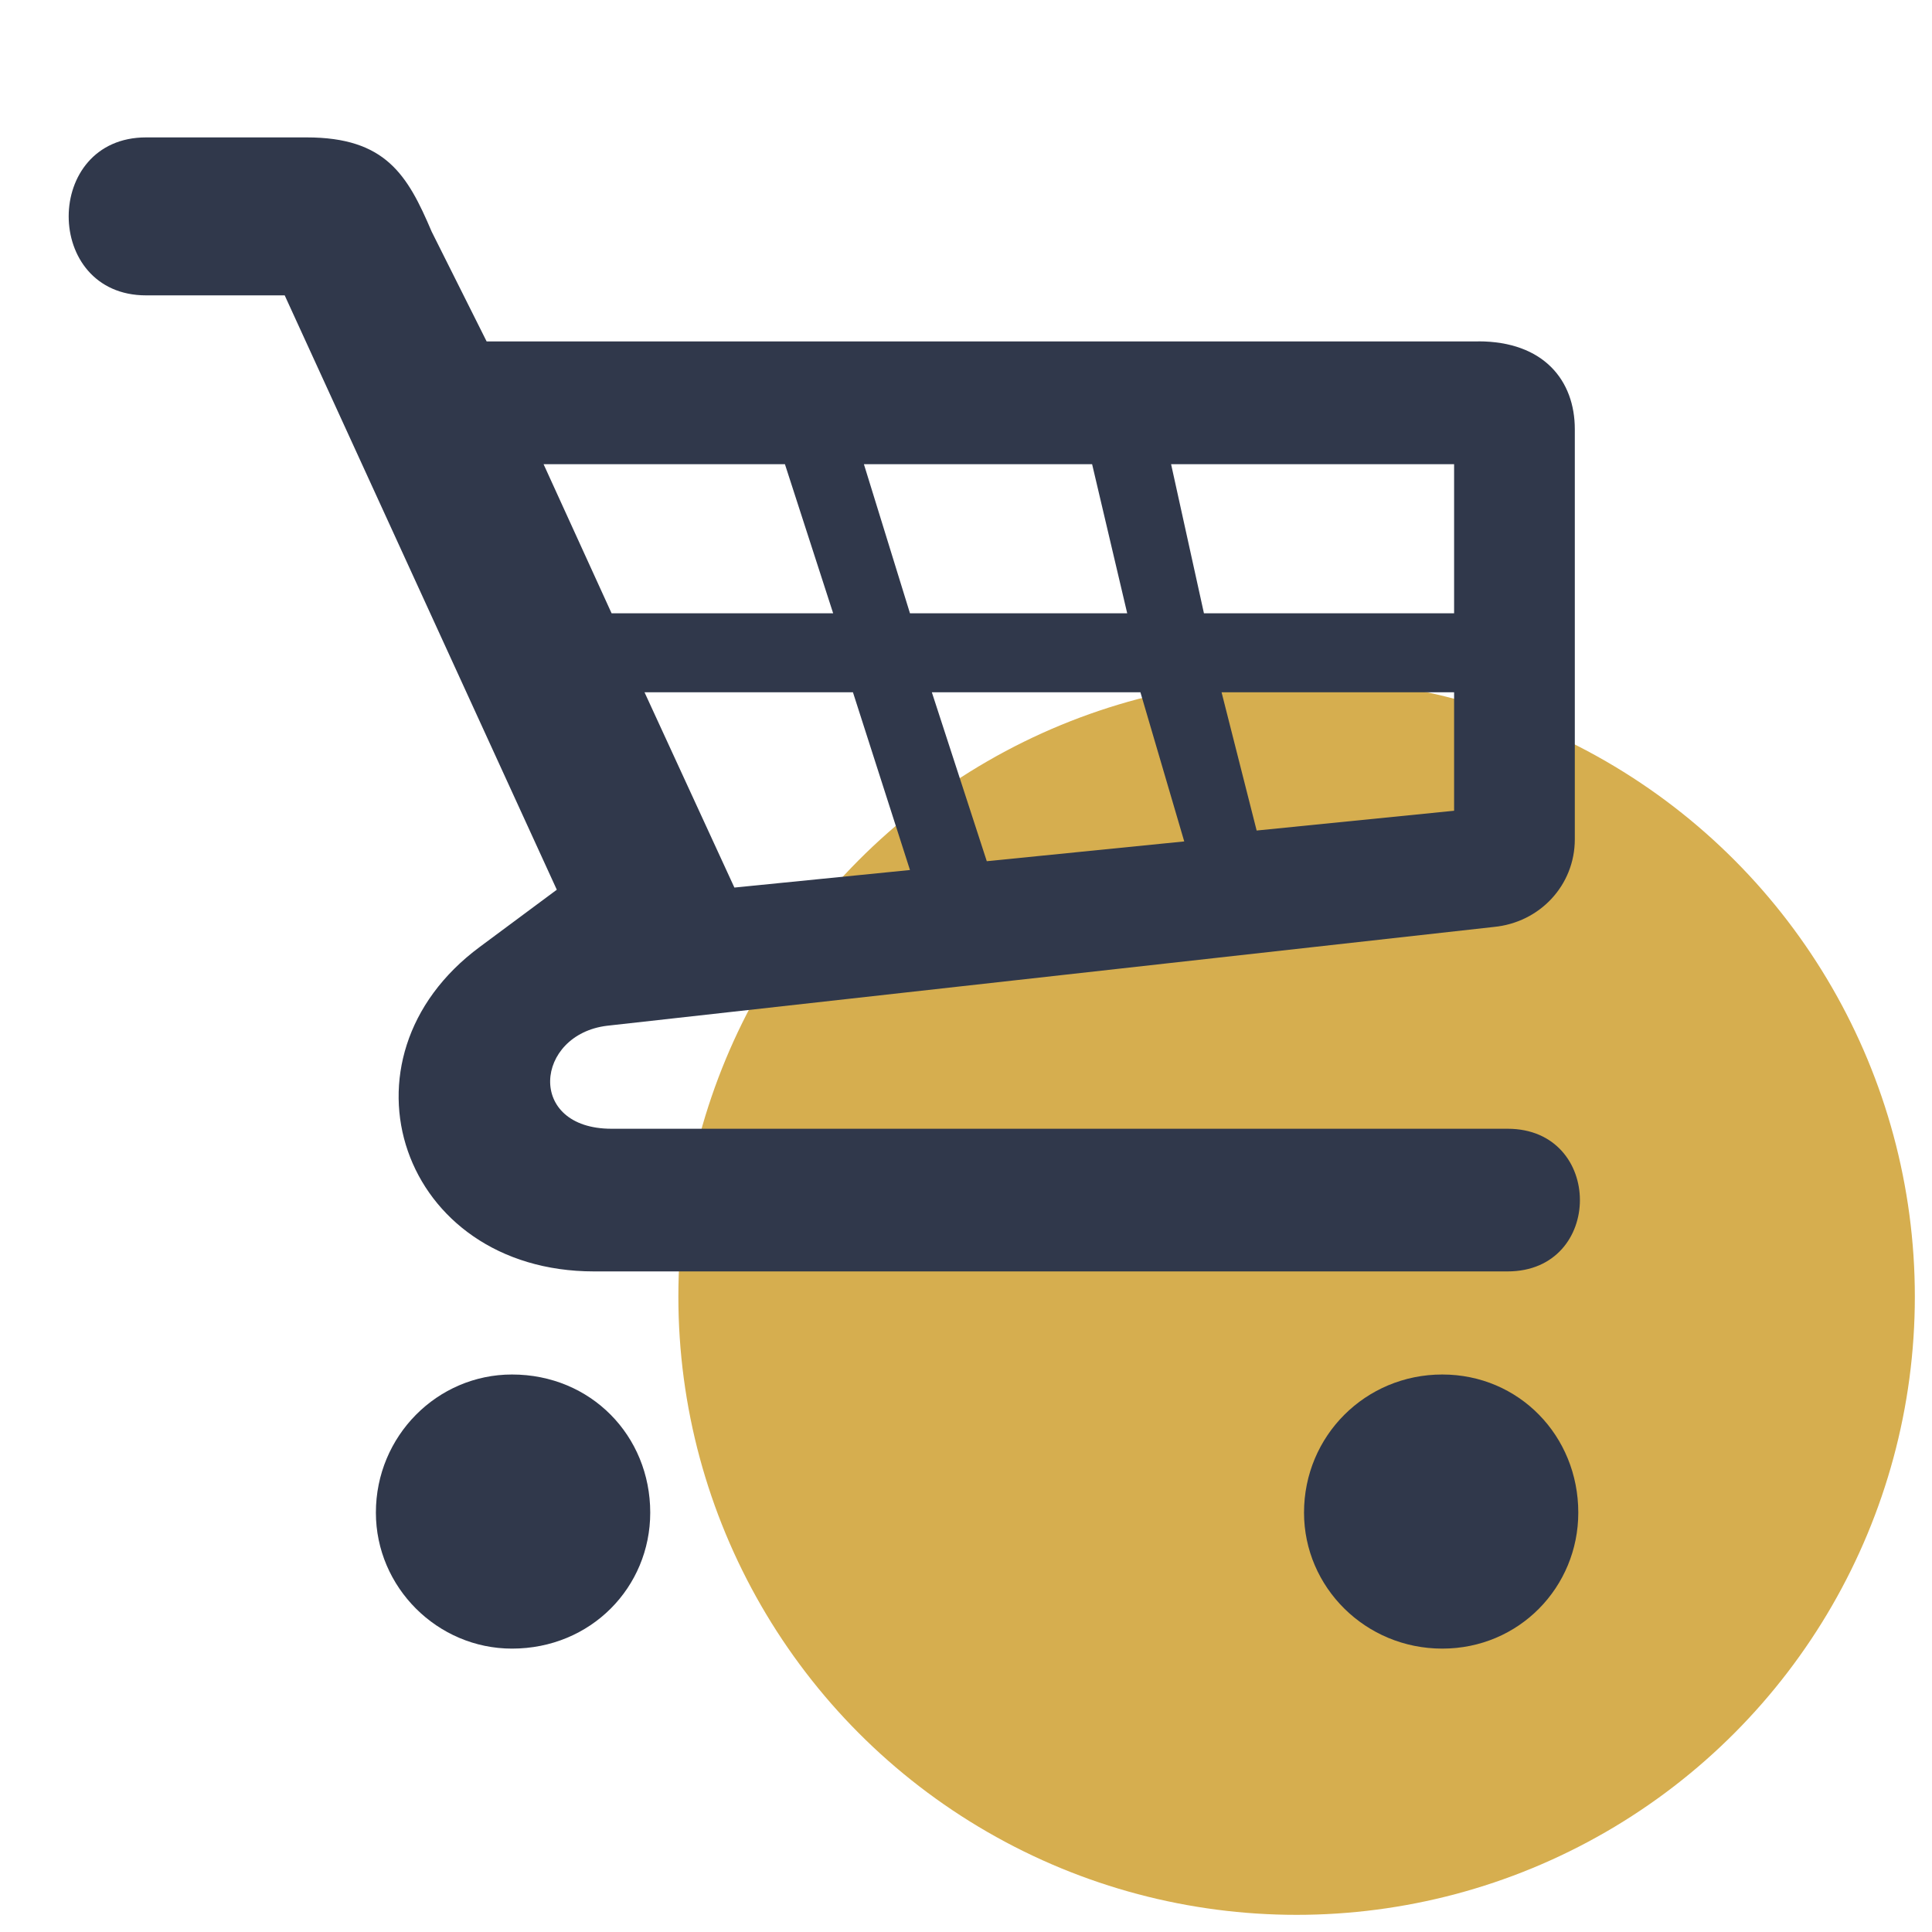
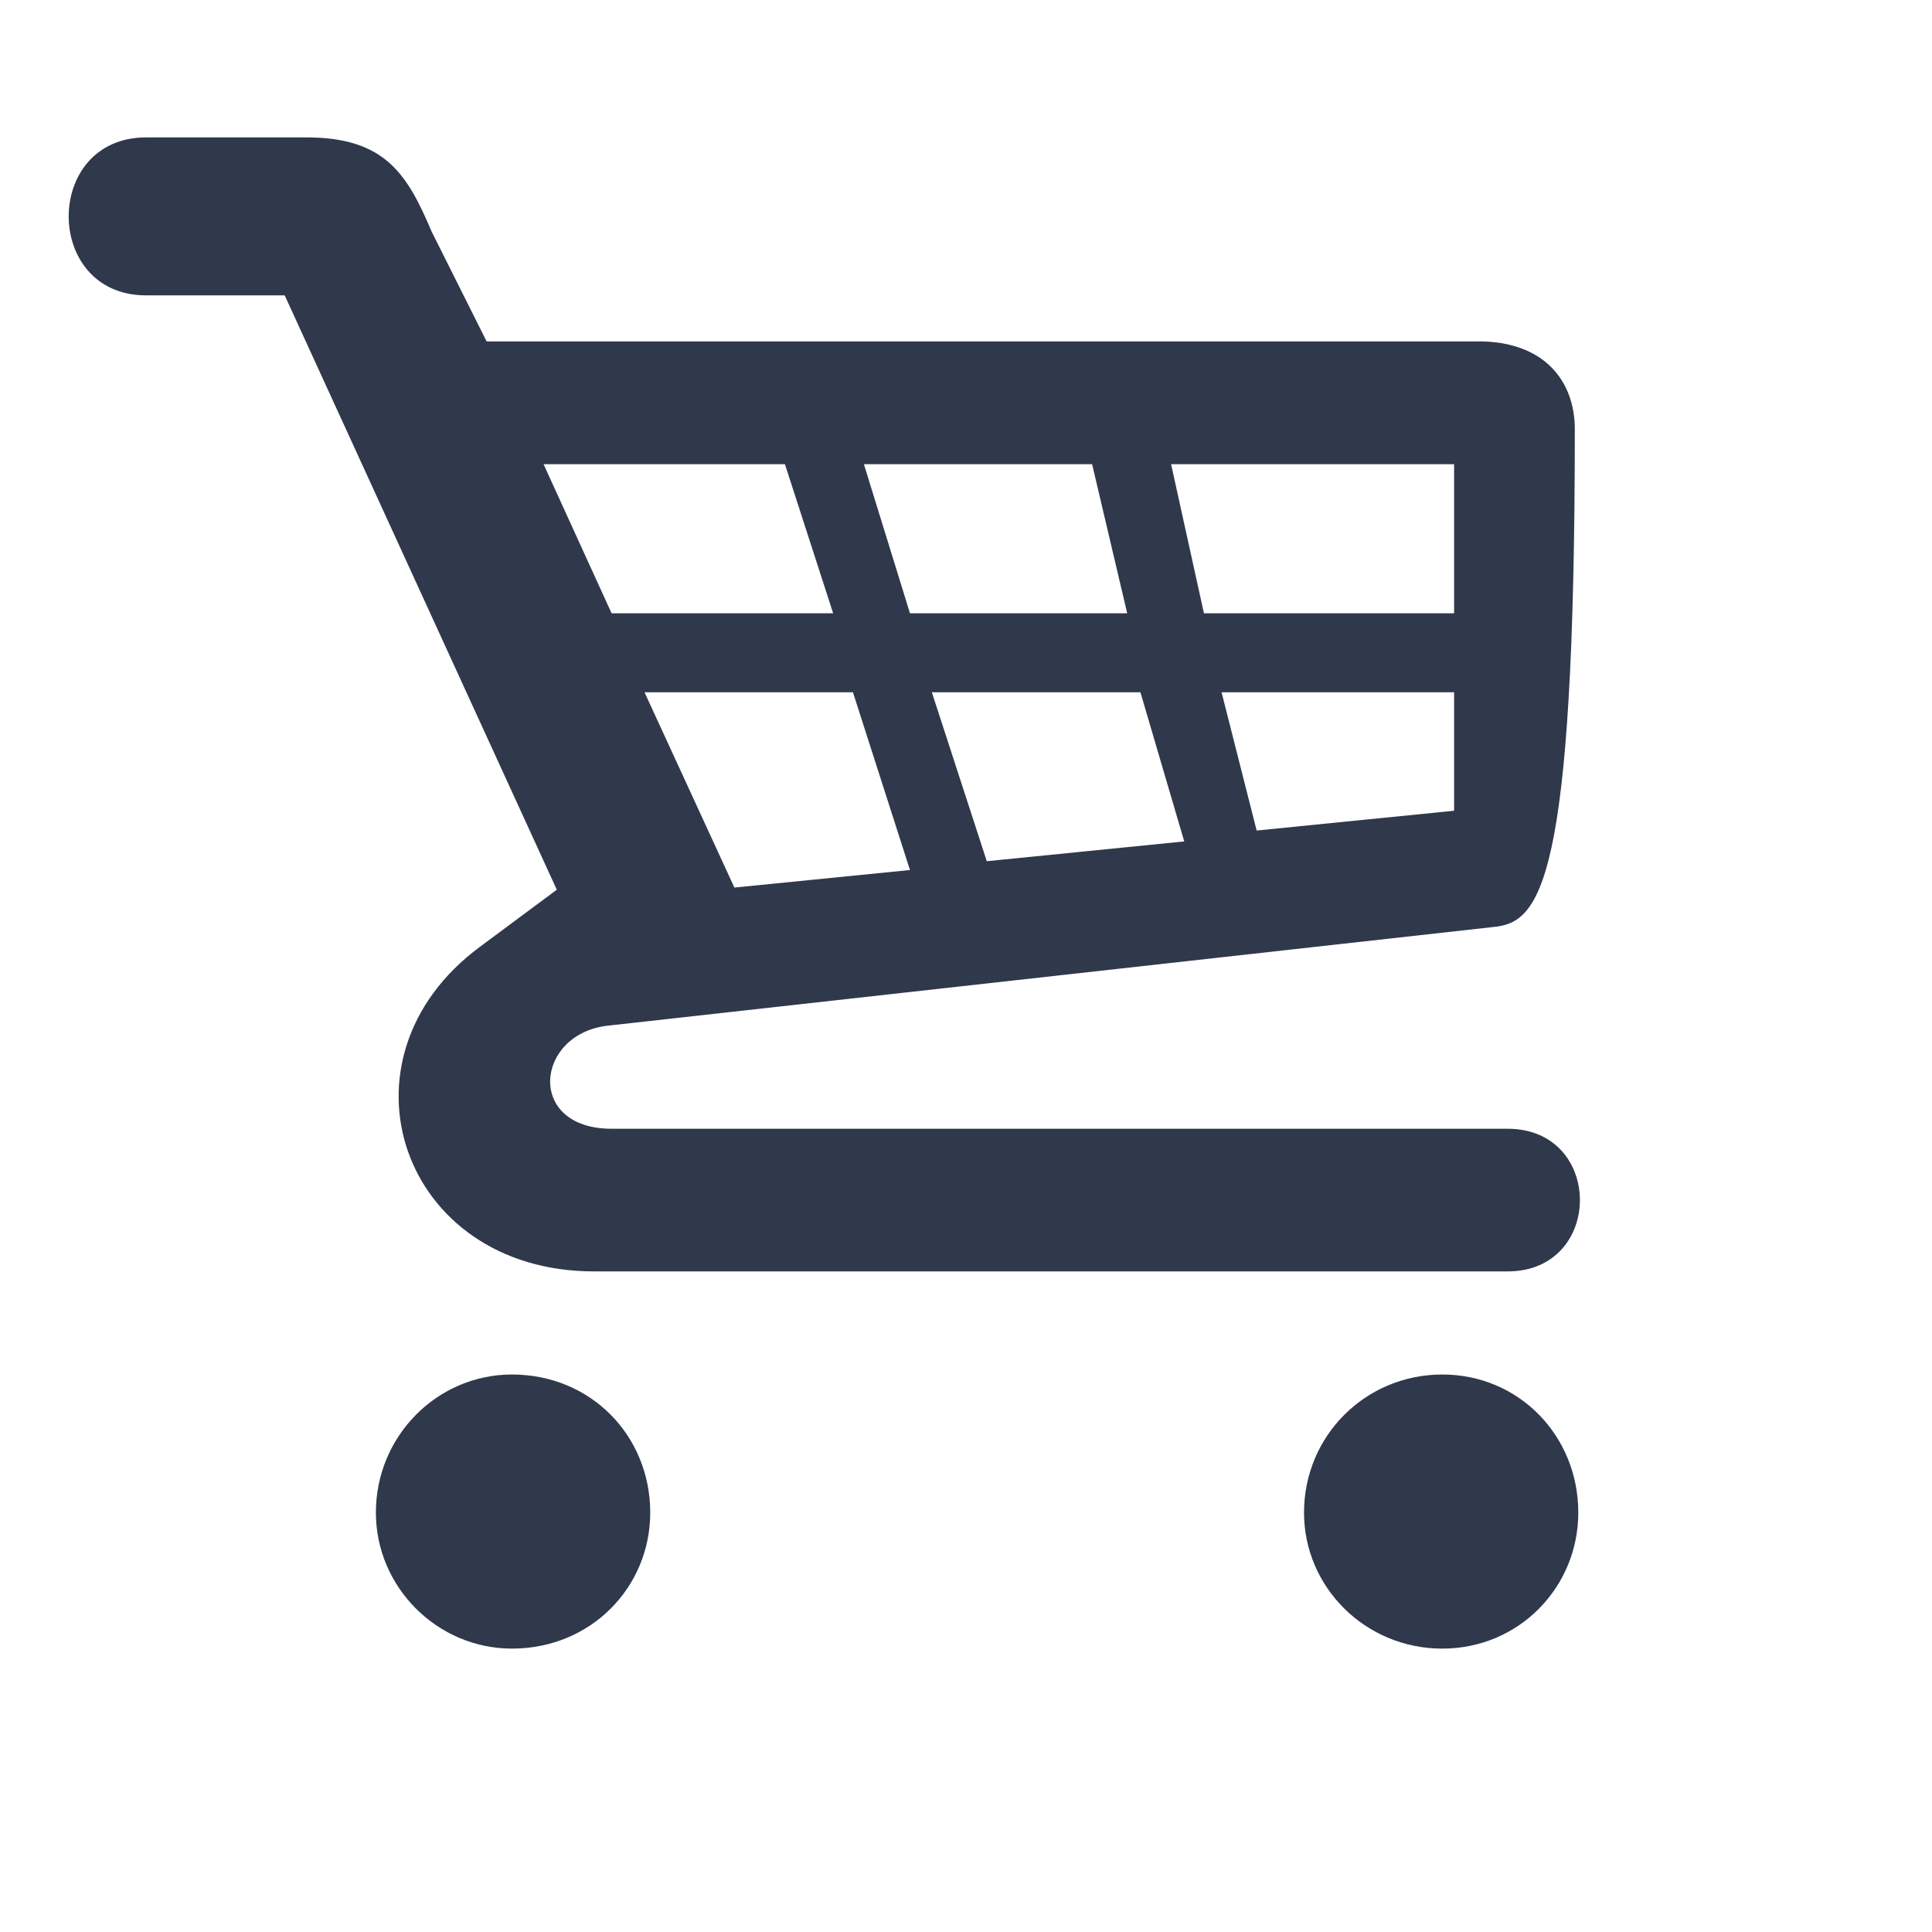
<svg xmlns="http://www.w3.org/2000/svg" width="25" height="25" viewBox="0 0 25 25" fill="none">
-   <circle cx="16.778" cy="16.778" r="8" fill="#D6AE4F" />
-   <path d="M19.128 4.417C19.98 4.417 20.378 4.928 20.378 5.553V10.86C20.378 11.456 19.924 11.939 19.327 11.995L7.857 13.273C6.92 13.386 6.807 14.606 7.914 14.606H19.508C20.756 14.606 20.756 16.452 19.508 16.452H7.687C5.189 16.452 4.252 13.699 6.211 12.251L7.205 11.513L3.684 3.822H1.89C0.555 3.822 0.555 1.778 1.89 1.778H3.968C4.989 1.778 5.273 2.261 5.586 2.998L6.297 4.418H19.128V4.417ZM8.414 19.573C8.414 20.538 7.647 21.333 6.625 21.333C5.66 21.333 4.864 20.539 4.864 19.573C4.864 18.58 5.66 17.786 6.625 17.786C7.647 17.786 8.414 18.58 8.414 19.573ZM7.914 7.936H10.781L10.157 6.007H7.034L7.914 7.936ZM11.775 11.258L11.037 8.958H8.34L9.503 11.485L11.775 11.258ZM11.179 6.007L11.775 7.936H14.586L14.132 6.007H11.179ZM15.324 10.888L14.757 8.958H12.058L12.769 11.144L15.324 10.888ZM18.816 6.007H15.154L15.579 7.936H18.816V6.007ZM20.423 19.573C20.423 20.538 19.656 21.333 18.663 21.333C17.669 21.333 16.874 20.539 16.874 19.573C16.874 18.58 17.669 17.786 18.663 17.786C19.656 17.786 20.423 18.58 20.423 19.573ZM18.816 8.958H15.807L16.261 10.747L18.816 10.491V8.958Z" fill="#30384B" />
+   <path d="M19.128 4.417C19.98 4.417 20.378 4.928 20.378 5.553C20.378 11.456 19.924 11.939 19.327 11.995L7.857 13.273C6.92 13.386 6.807 14.606 7.914 14.606H19.508C20.756 14.606 20.756 16.452 19.508 16.452H7.687C5.189 16.452 4.252 13.699 6.211 12.251L7.205 11.513L3.684 3.822H1.89C0.555 3.822 0.555 1.778 1.89 1.778H3.968C4.989 1.778 5.273 2.261 5.586 2.998L6.297 4.418H19.128V4.417ZM8.414 19.573C8.414 20.538 7.647 21.333 6.625 21.333C5.66 21.333 4.864 20.539 4.864 19.573C4.864 18.58 5.66 17.786 6.625 17.786C7.647 17.786 8.414 18.58 8.414 19.573ZM7.914 7.936H10.781L10.157 6.007H7.034L7.914 7.936ZM11.775 11.258L11.037 8.958H8.34L9.503 11.485L11.775 11.258ZM11.179 6.007L11.775 7.936H14.586L14.132 6.007H11.179ZM15.324 10.888L14.757 8.958H12.058L12.769 11.144L15.324 10.888ZM18.816 6.007H15.154L15.579 7.936H18.816V6.007ZM20.423 19.573C20.423 20.538 19.656 21.333 18.663 21.333C17.669 21.333 16.874 20.539 16.874 19.573C16.874 18.58 17.669 17.786 18.663 17.786C19.656 17.786 20.423 18.58 20.423 19.573ZM18.816 8.958H15.807L16.261 10.747L18.816 10.491V8.958Z" fill="#30384B" />
</svg>